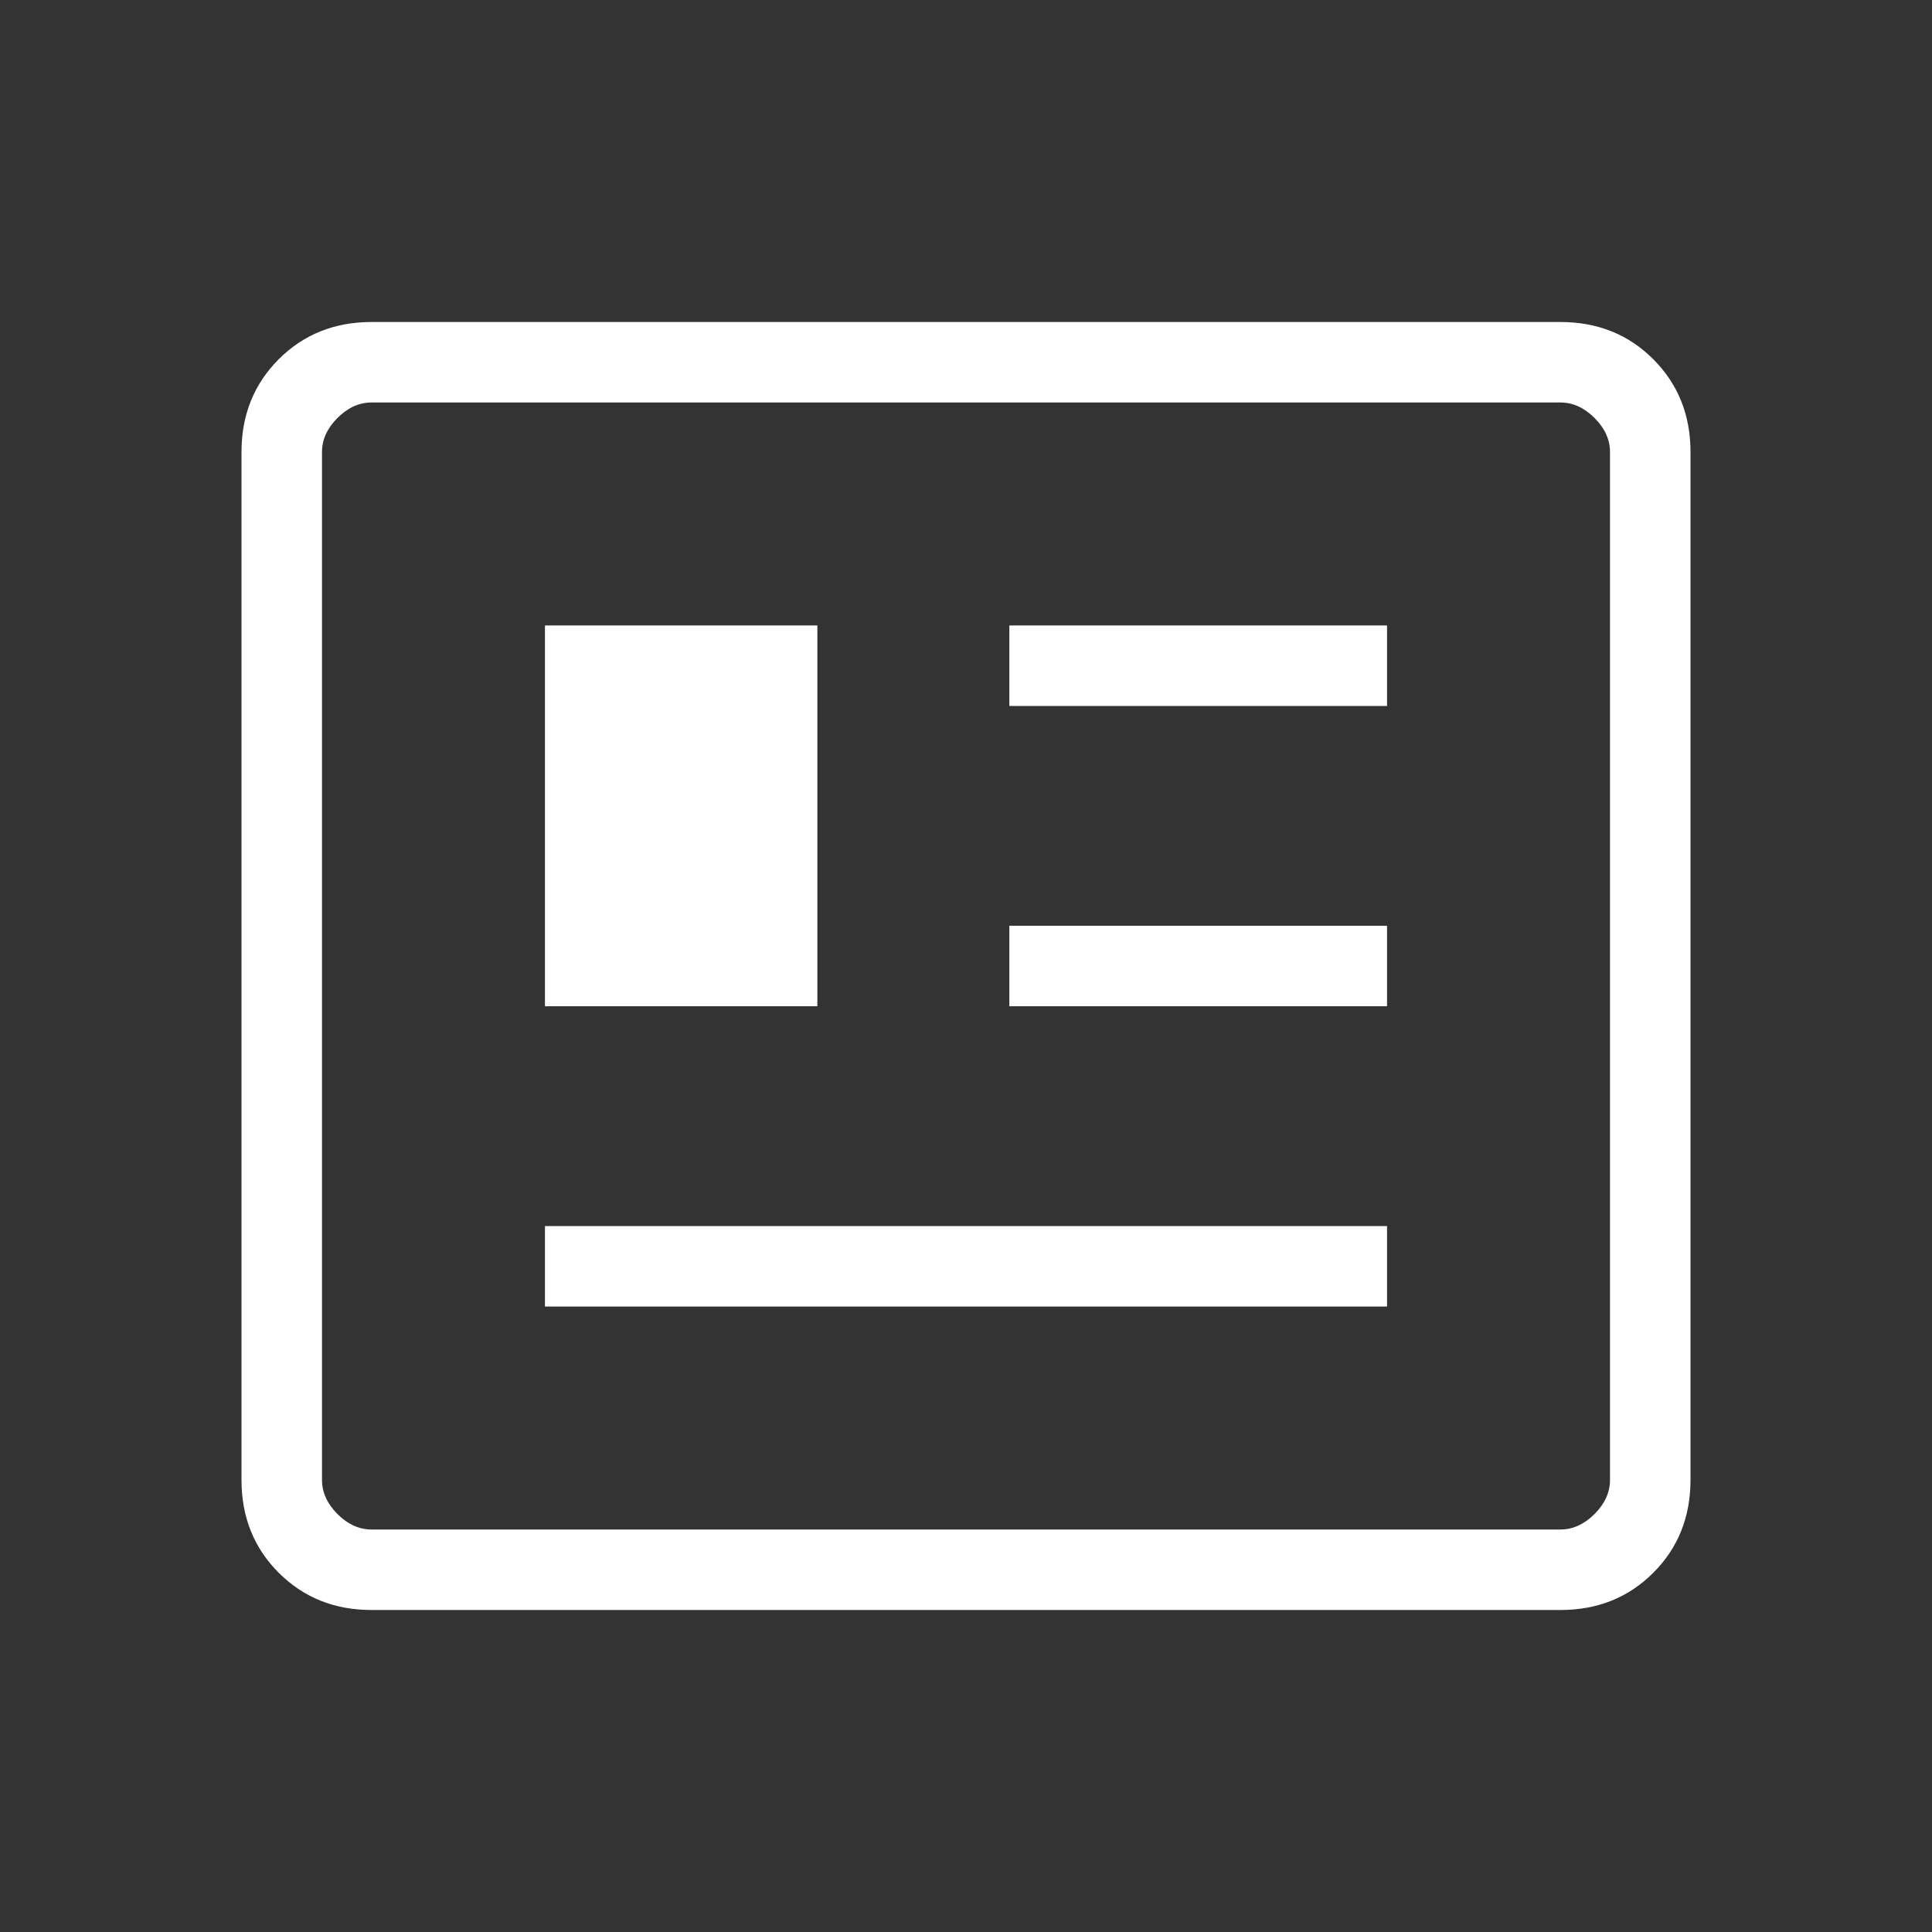
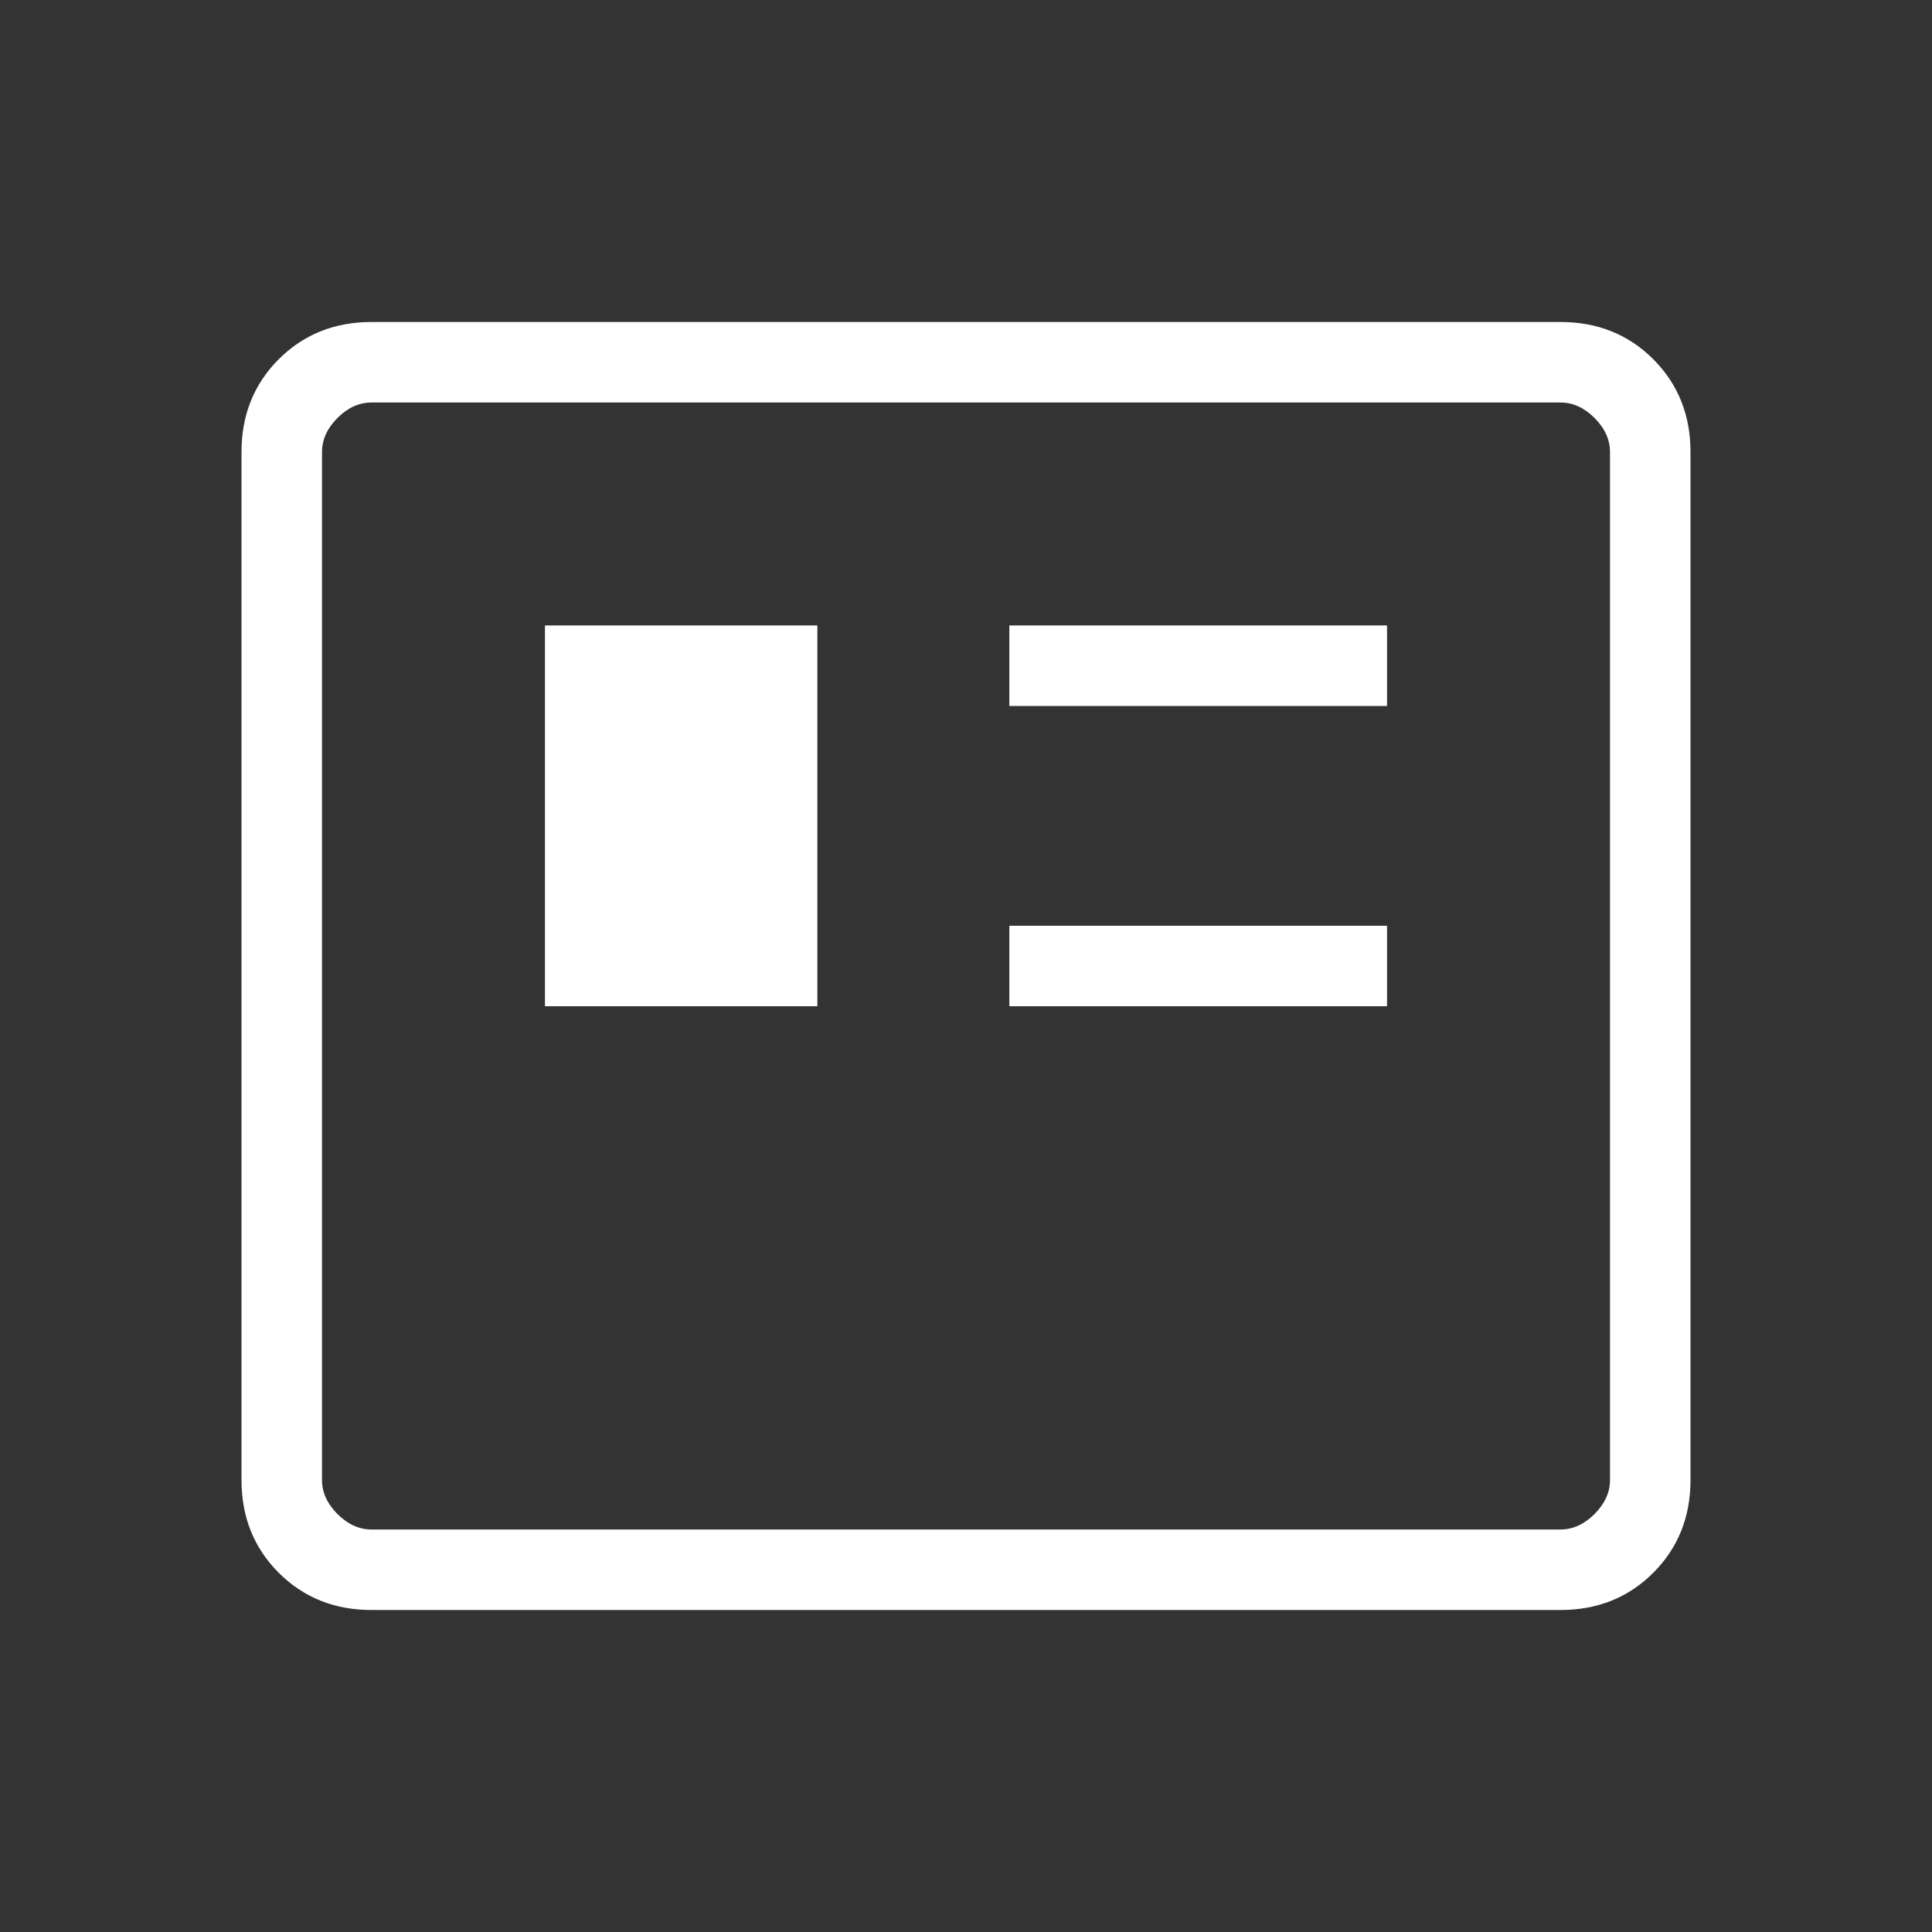
<svg xmlns="http://www.w3.org/2000/svg" width="30" height="30" viewBox="0 0 30 30" fill="none">
  <rect x="0" y="0" width="30" height="30" fill="#333333" stroke="none" />
-   <path d="M5.769 25C5.194 25 4.714 24.807 4.328 24.422C3.943 24.037 3.75 23.556 3.75 22.981V7.019C3.75 6.444 3.943 5.964 4.328 5.578C4.714 5.193 5.194 5 5.769 5H24.231C24.806 5 25.287 5.193 25.672 5.578C26.057 5.964 26.25 6.444 26.25 7.019V22.981C26.25 23.556 26.057 24.037 25.672 24.422C25.287 24.807 24.806 25 24.231 25H5.769ZM5.769 23.75H24.231C24.423 23.75 24.599 23.67 24.76 23.51C24.92 23.349 25 23.173 25 22.981V7.019C25 6.827 24.92 6.651 24.76 6.49C24.599 6.33 24.423 6.25 24.231 6.25H5.769C5.577 6.25 5.401 6.33 5.24 6.49C5.08 6.651 5 6.827 5 7.019V22.981C5 23.173 5.08 23.349 5.24 23.51C5.401 23.67 5.577 23.75 5.769 23.75ZM8.462 20.288H21.538V19.038H8.462V20.288ZM8.462 15.625H12.692V9.712H8.462V15.625ZM15.673 15.625H21.538V14.375H15.673V15.625ZM15.673 10.962H21.538V9.712H15.673V10.962Z" fill="#fff" />
+   <path d="M5.769 25C5.194 25 4.714 24.807 4.328 24.422C3.943 24.037 3.75 23.556 3.75 22.981V7.019C3.75 6.444 3.943 5.964 4.328 5.578C4.714 5.193 5.194 5 5.769 5H24.231C24.806 5 25.287 5.193 25.672 5.578C26.057 5.964 26.25 6.444 26.25 7.019V22.981C26.25 23.556 26.057 24.037 25.672 24.422C25.287 24.807 24.806 25 24.231 25H5.769ZM5.769 23.75H24.231C24.423 23.75 24.599 23.67 24.76 23.51C24.92 23.349 25 23.173 25 22.981V7.019C25 6.827 24.92 6.651 24.76 6.49C24.599 6.33 24.423 6.25 24.231 6.25H5.769C5.577 6.25 5.401 6.33 5.24 6.49C5.08 6.651 5 6.827 5 7.019V22.981C5 23.173 5.08 23.349 5.24 23.51C5.401 23.67 5.577 23.75 5.769 23.75ZM8.462 20.288H21.538V19.038V20.288ZM8.462 15.625H12.692V9.712H8.462V15.625ZM15.673 15.625H21.538V14.375H15.673V15.625ZM15.673 10.962H21.538V9.712H15.673V10.962Z" fill="#fff" />
</svg>